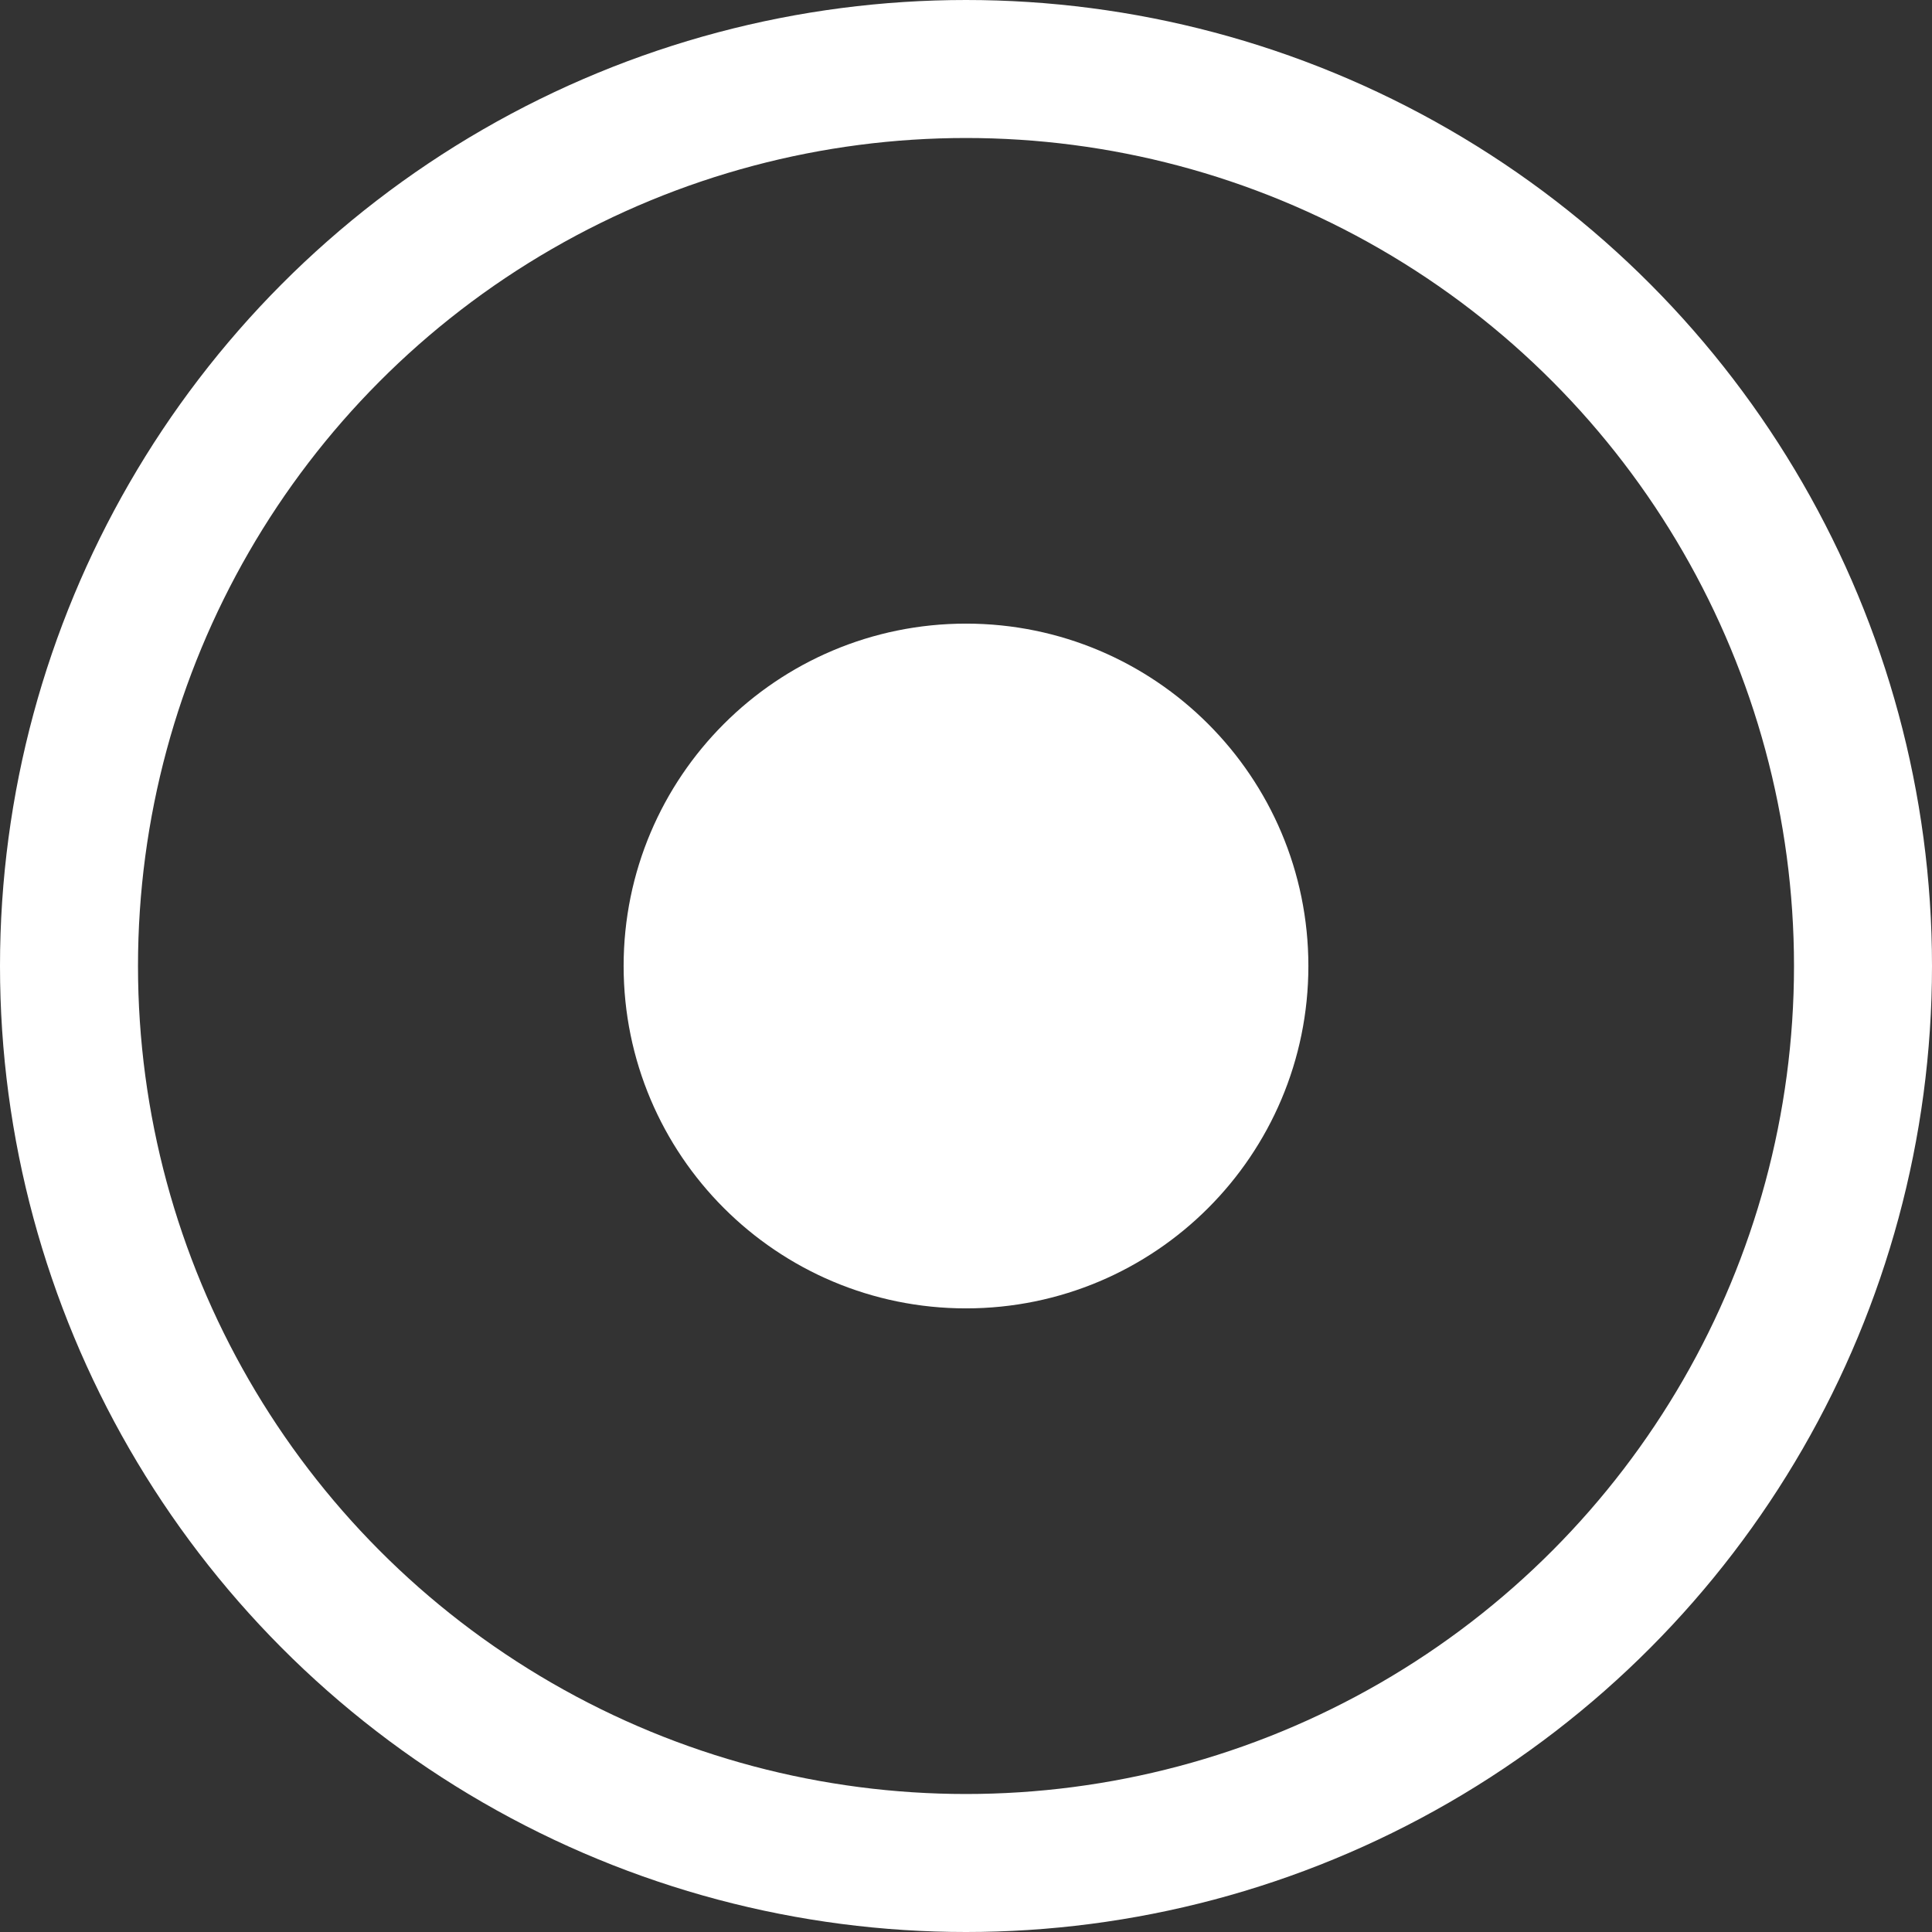
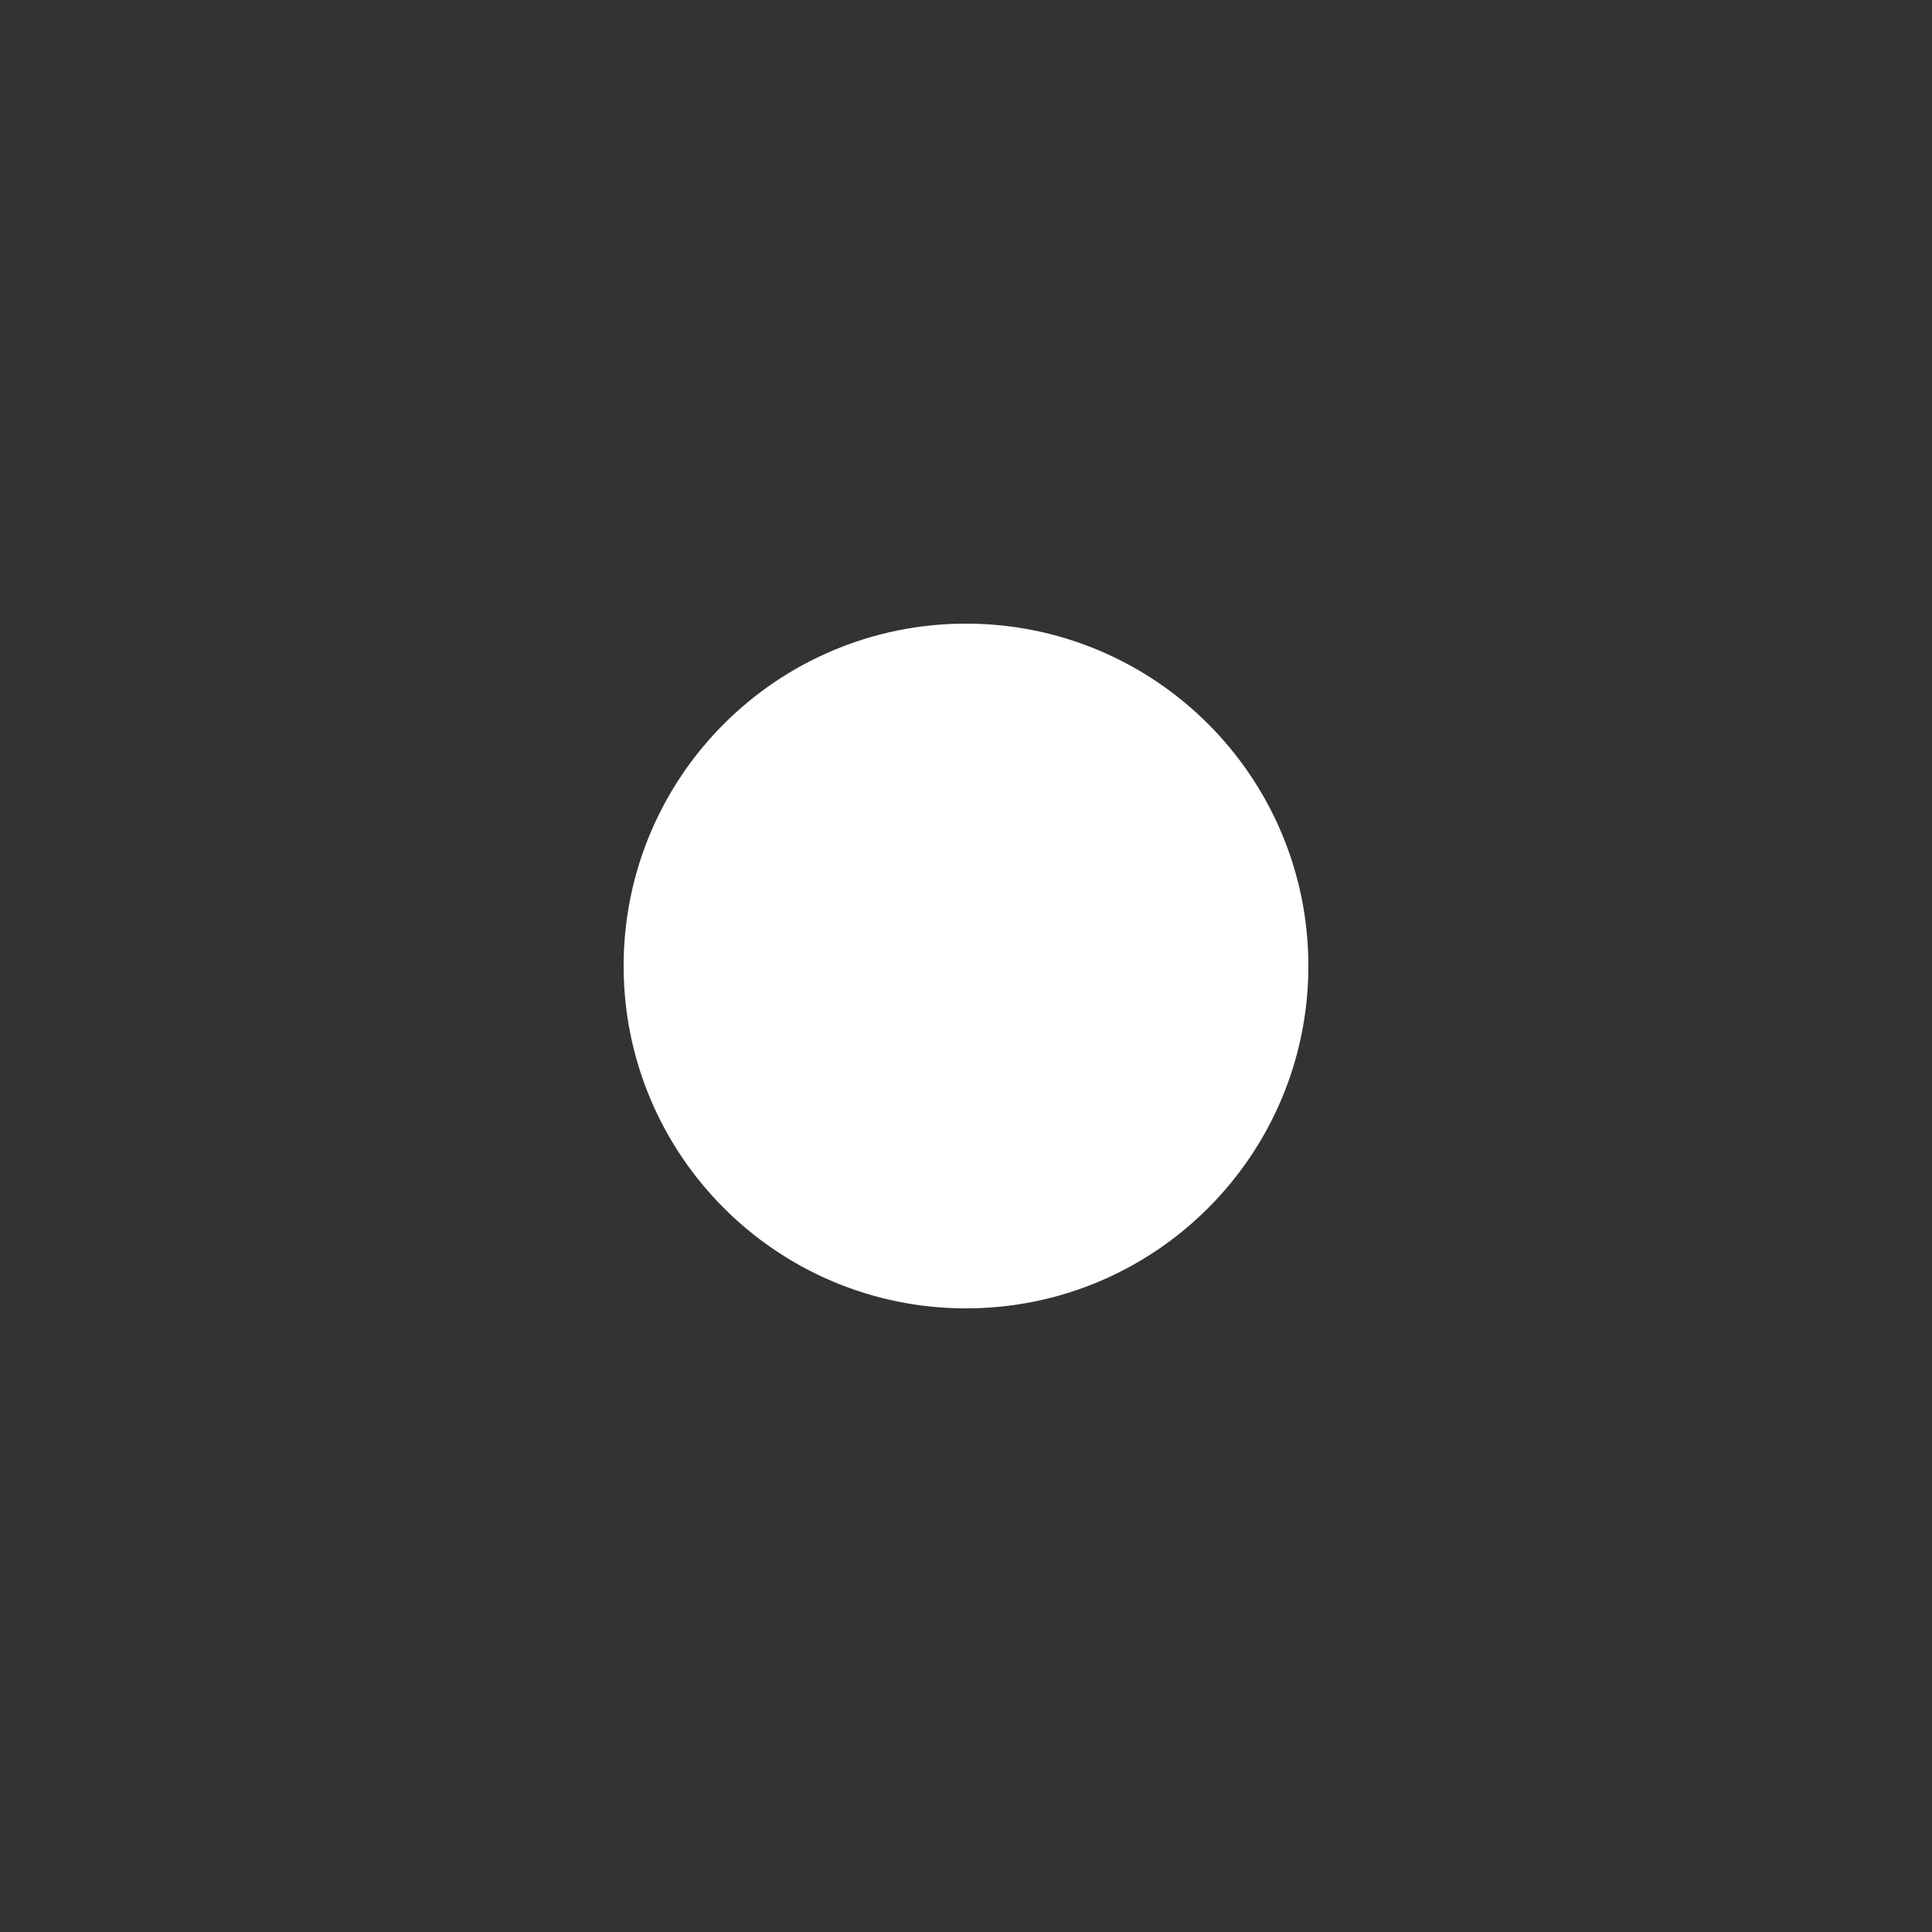
<svg xmlns="http://www.w3.org/2000/svg" width="14" height="14" viewBox="0 0 14 14" fill="none">
  <rect x="0" y="0" width="14" height="14" fill="#333333" stroke="none" />
  <g id="Group 93281">
-     <circle id="Ellipse 3" cx="7" cy="7" r="6.5" stroke="white" />
    <circle id="Ellipse 4" cx="7" cy="7" r="1.981" fill="white" stroke="white" />
  </g>
</svg>